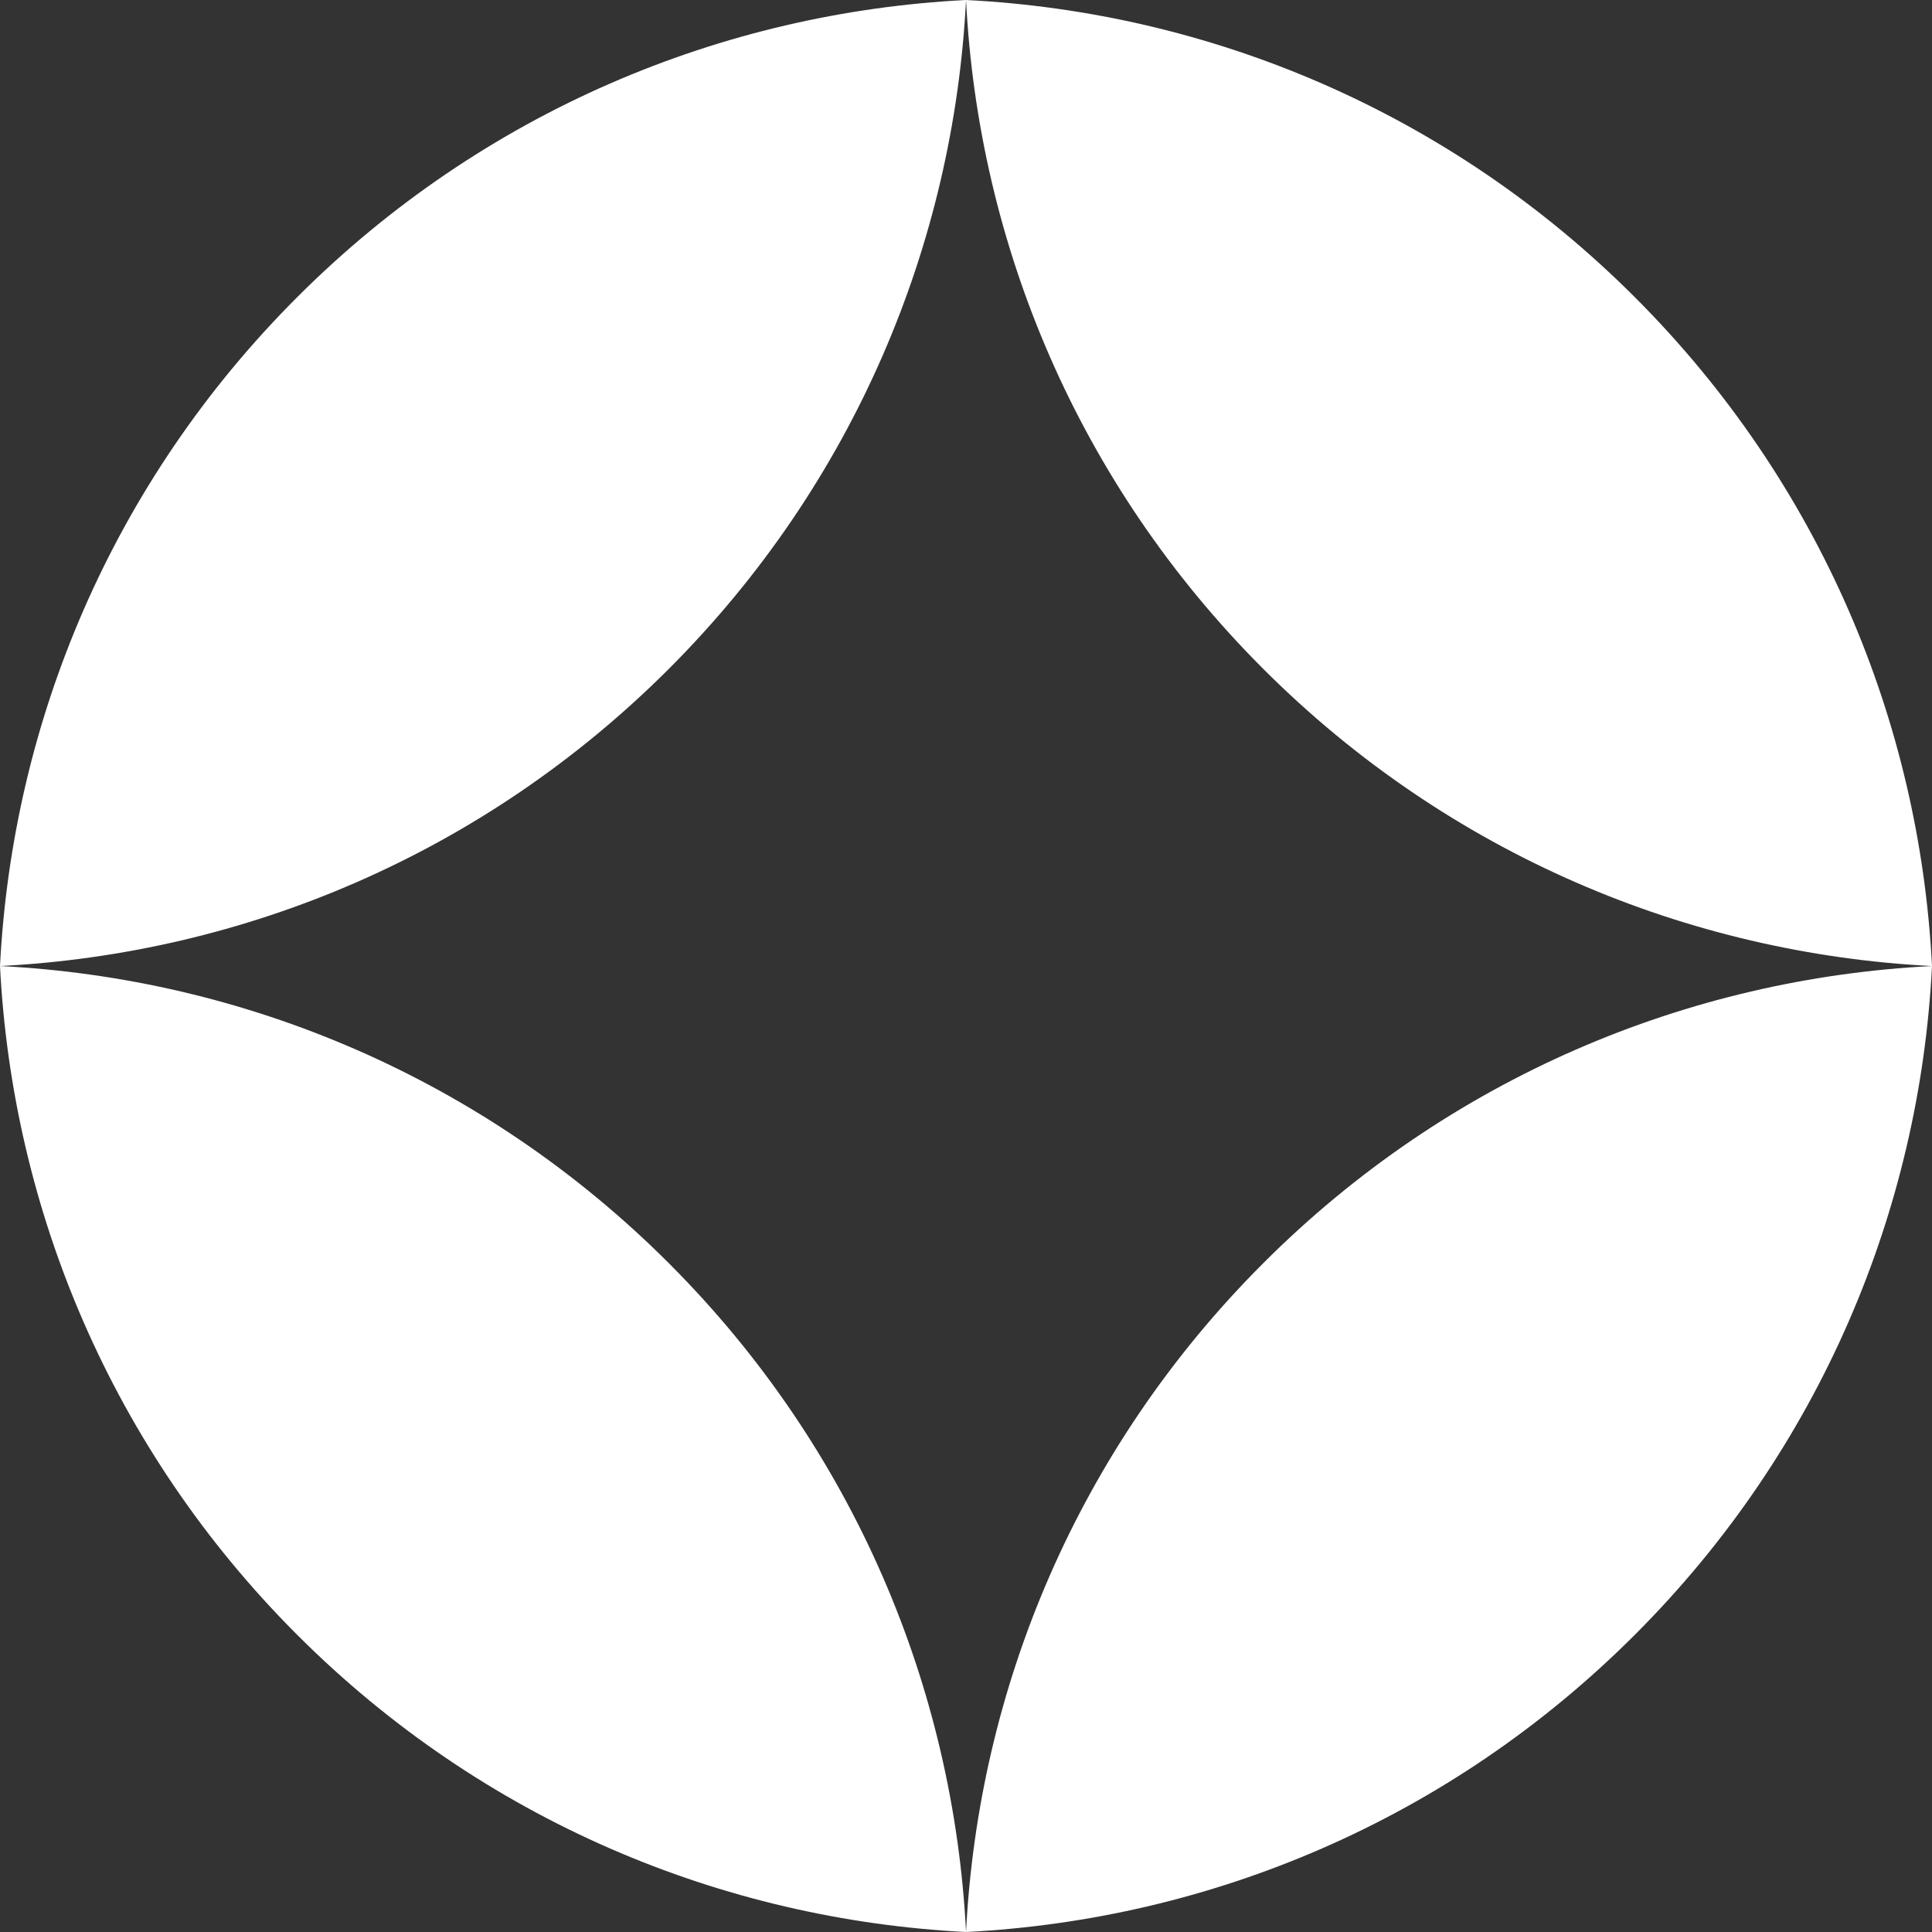
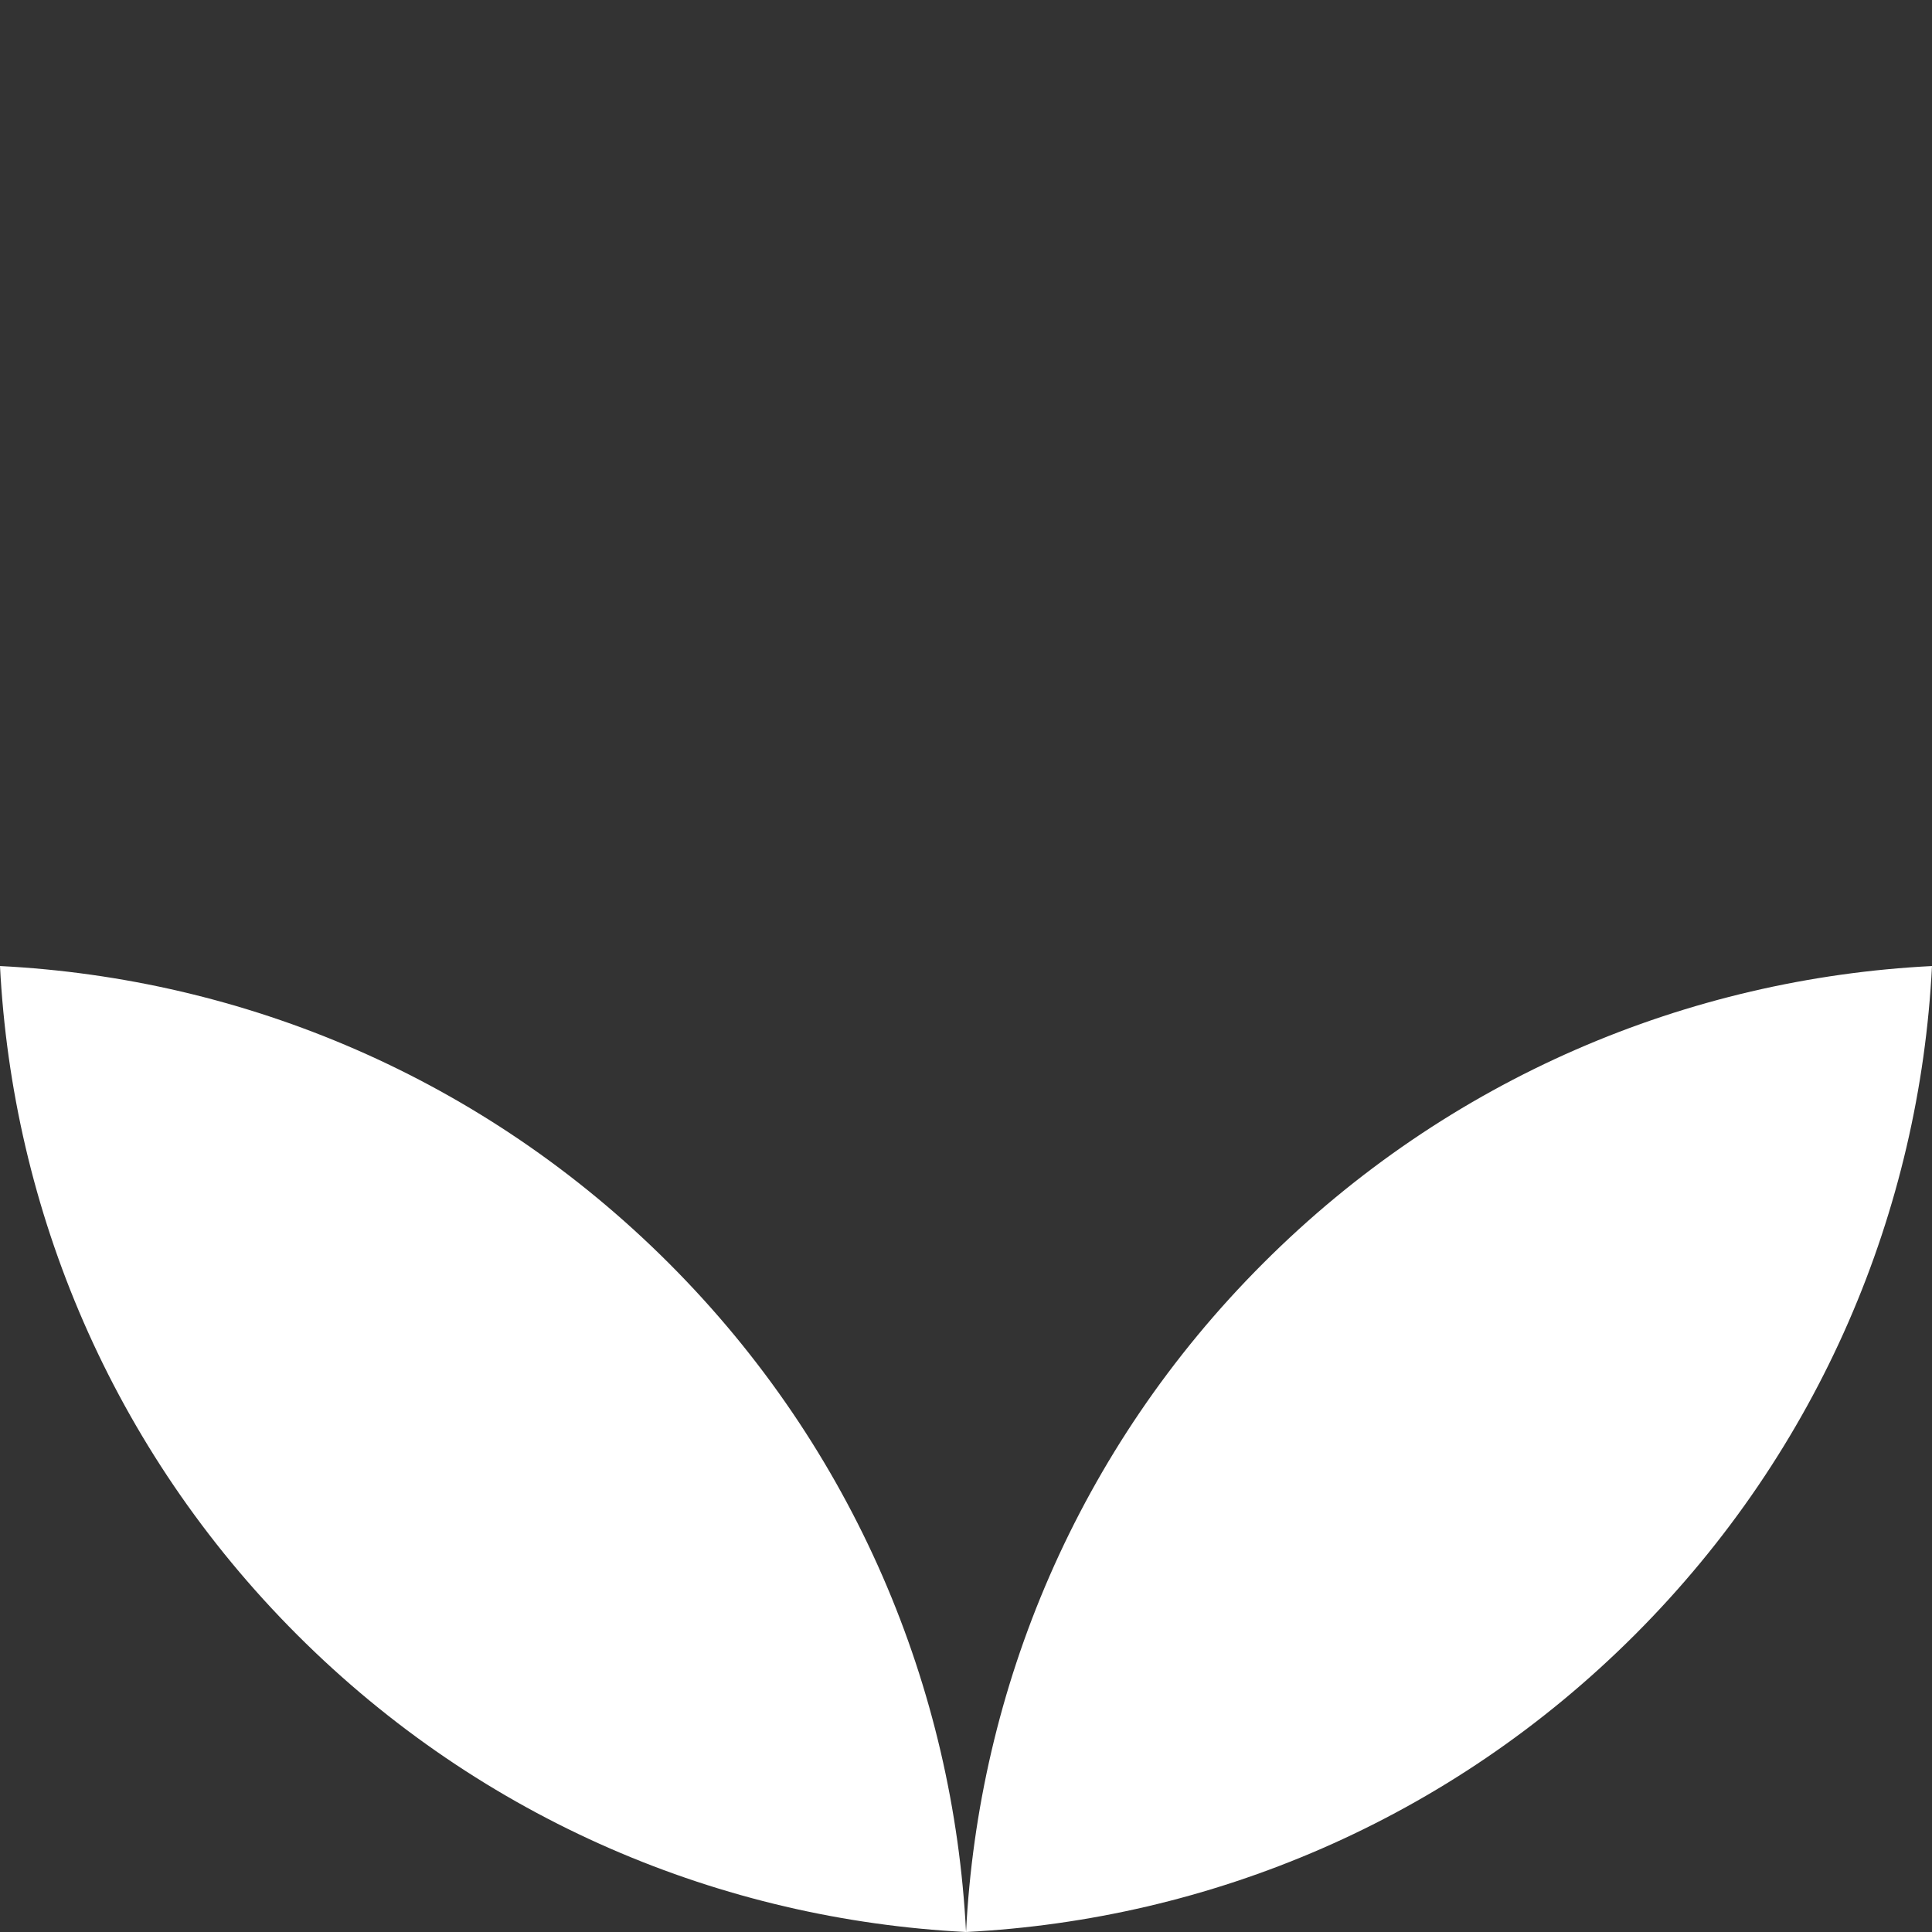
<svg xmlns="http://www.w3.org/2000/svg" id="Layer_2" data-name="Layer 2" viewBox="0 0 250.23 250.23">
  <rect x="0" y="0" width="250.23" height="250.23" fill="#333333" stroke="none" />
  <defs>
    <style>
      .cls-1 {
        fill: #fff;
        fill-rule: evenodd;
      }
    </style>
  </defs>
  <g id="Layer_1-2" data-name="Layer 1">
    <g>
-       <path class="cls-1" d="M0,125.12c1.6-31.52,14.42-62.56,38.49-86.63C62.56,14.42,93.61,1.6,125.12,0c-1.6,31.5-14.43,62.56-38.49,86.63C62.56,110.69,31.52,123.52,0,125.12h0Z" />
-       <path class="cls-1" d="M250.23,125.12c-1.59-31.52-14.42-62.56-38.49-86.63C187.67,14.42,156.63,1.6,125.12,0c1.59,31.5,14.42,62.56,38.49,86.63,24.06,24.06,55.11,36.89,86.62,38.49h0Z" />
      <path class="cls-1" d="M0,125.12c1.6,31.5,14.42,62.55,38.49,86.62,24.07,24.07,55.11,36.89,86.63,38.49-1.6-31.5-14.43-62.56-38.49-86.62C62.56,139.55,31.52,126.71,0,125.12h0Z" />
      <path class="cls-1" d="M250.23,125.12c-1.59,31.5-14.42,62.55-38.49,86.62-24.07,24.07-55.11,36.89-86.62,38.49,1.59-31.5,14.42-62.56,38.49-86.62,24.06-24.07,55.11-36.9,86.62-38.49h0Z" />
    </g>
  </g>
</svg>